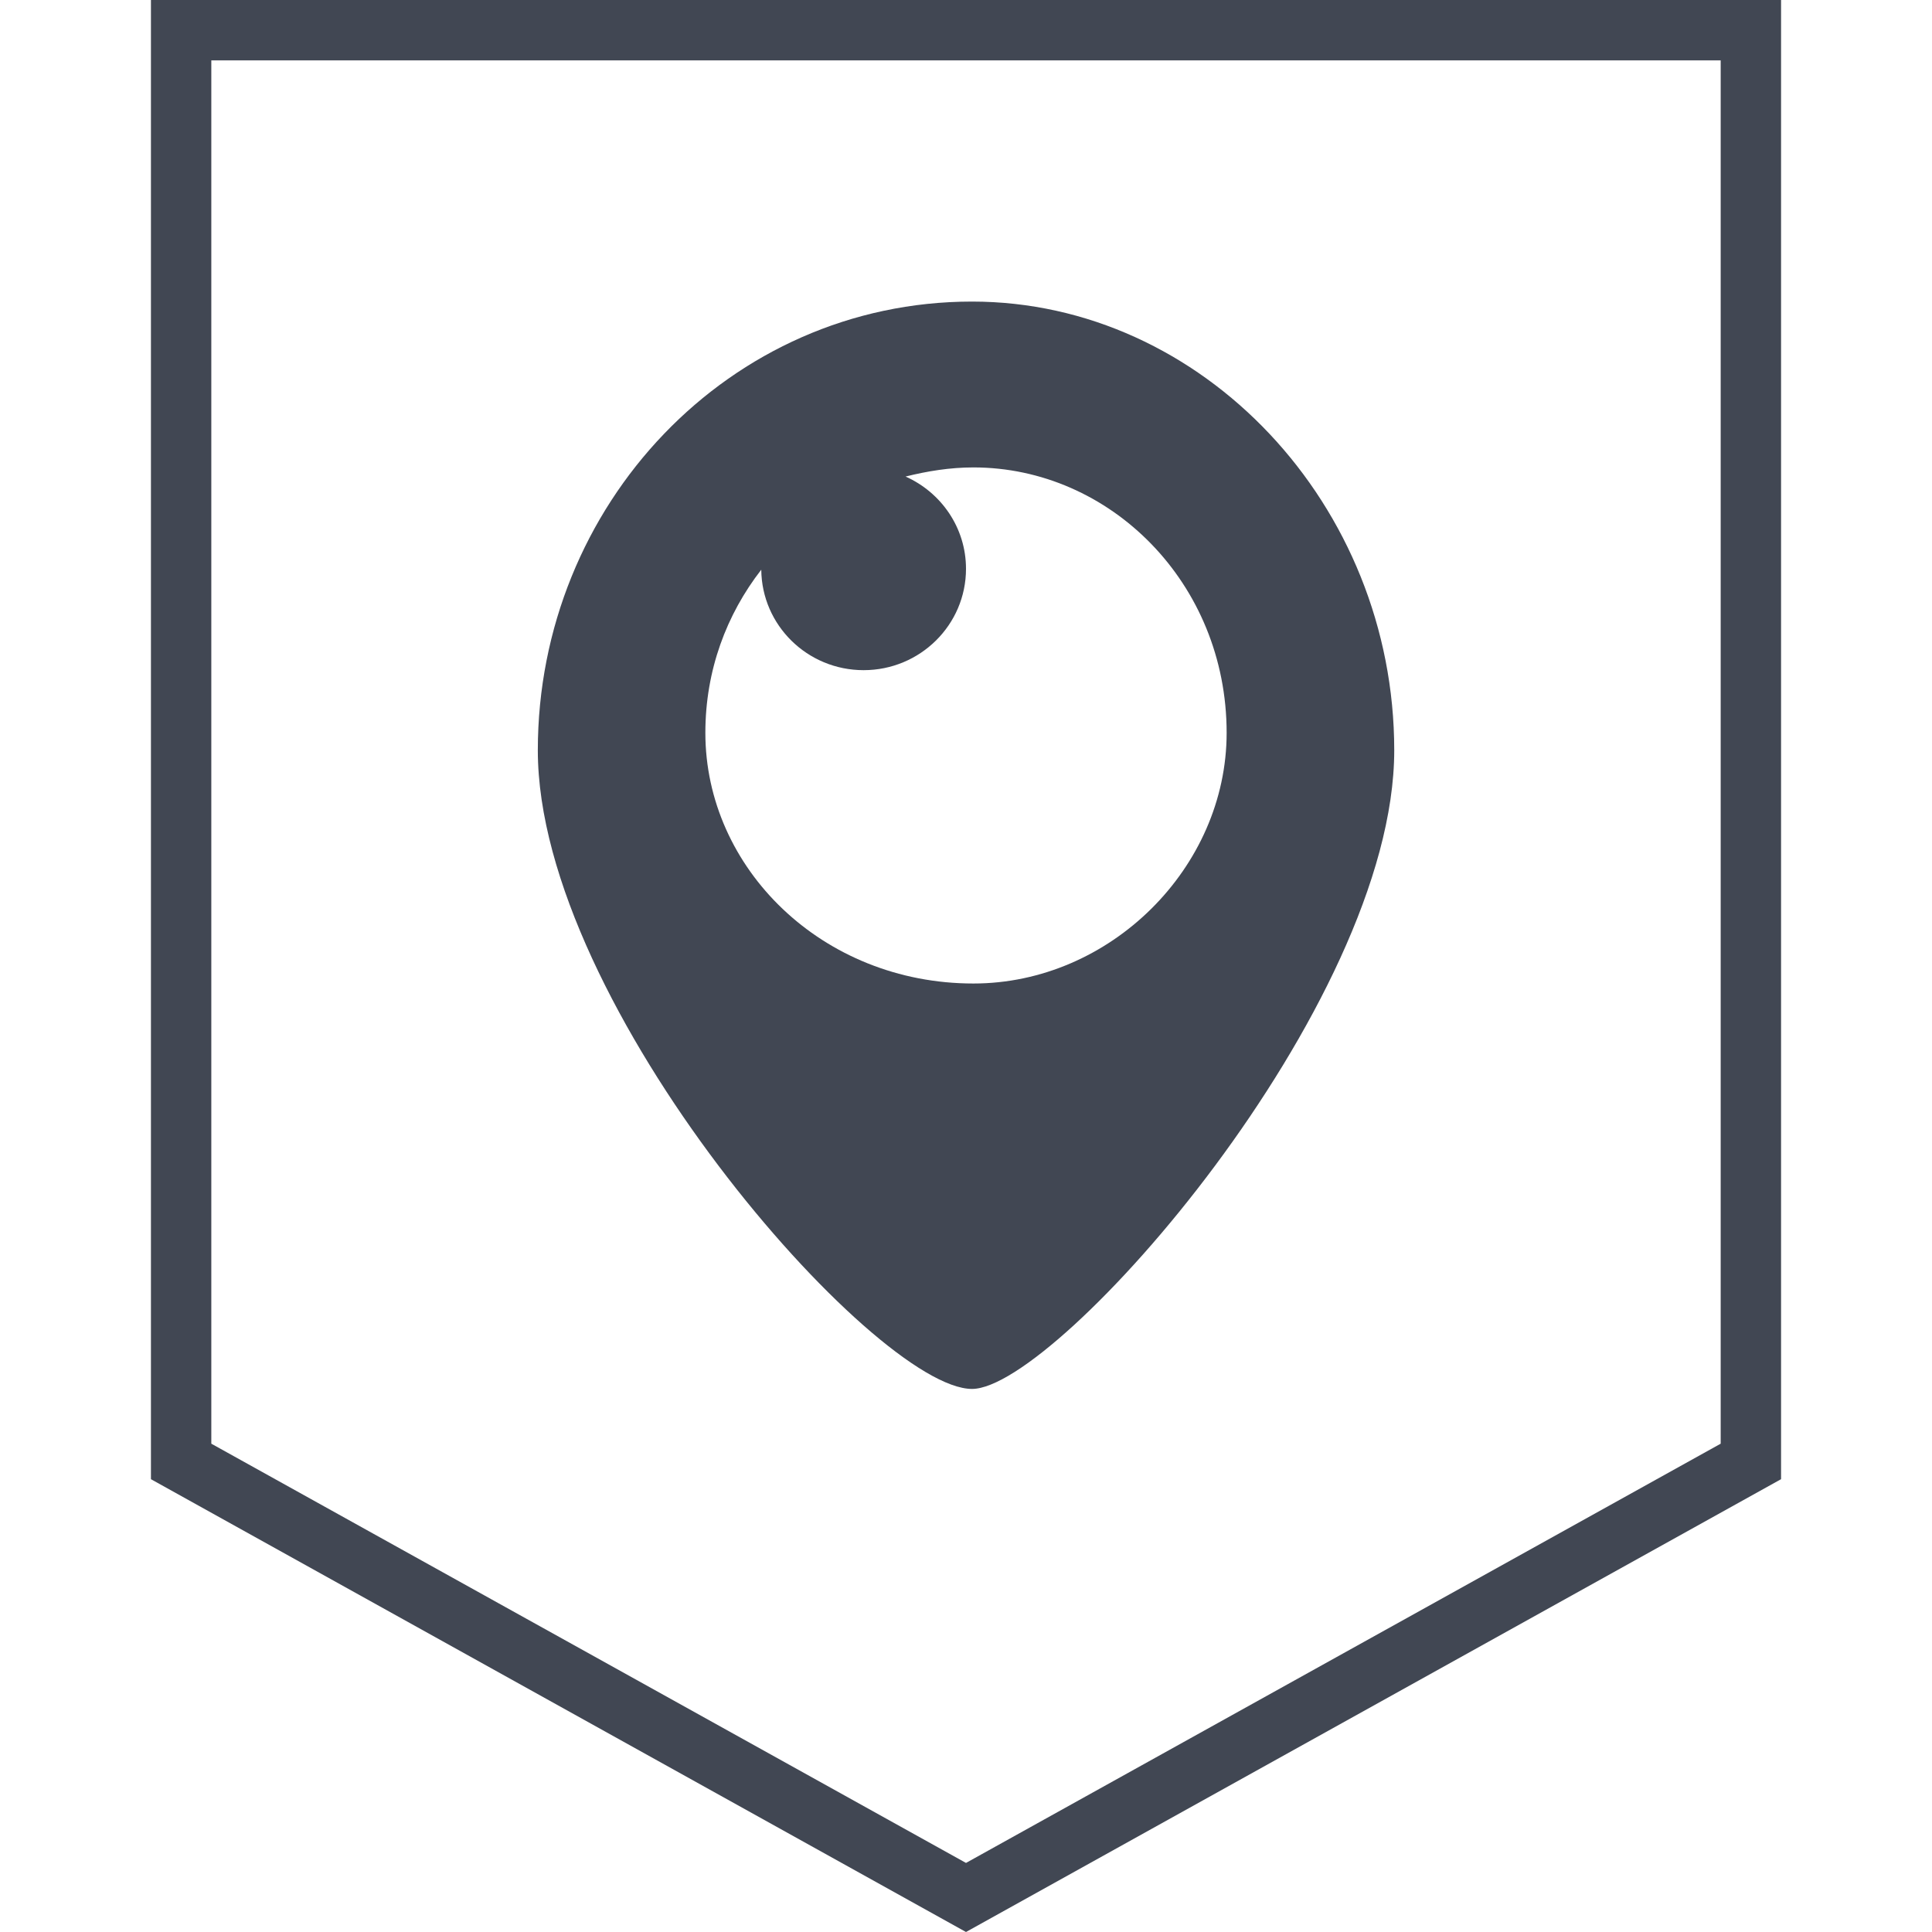
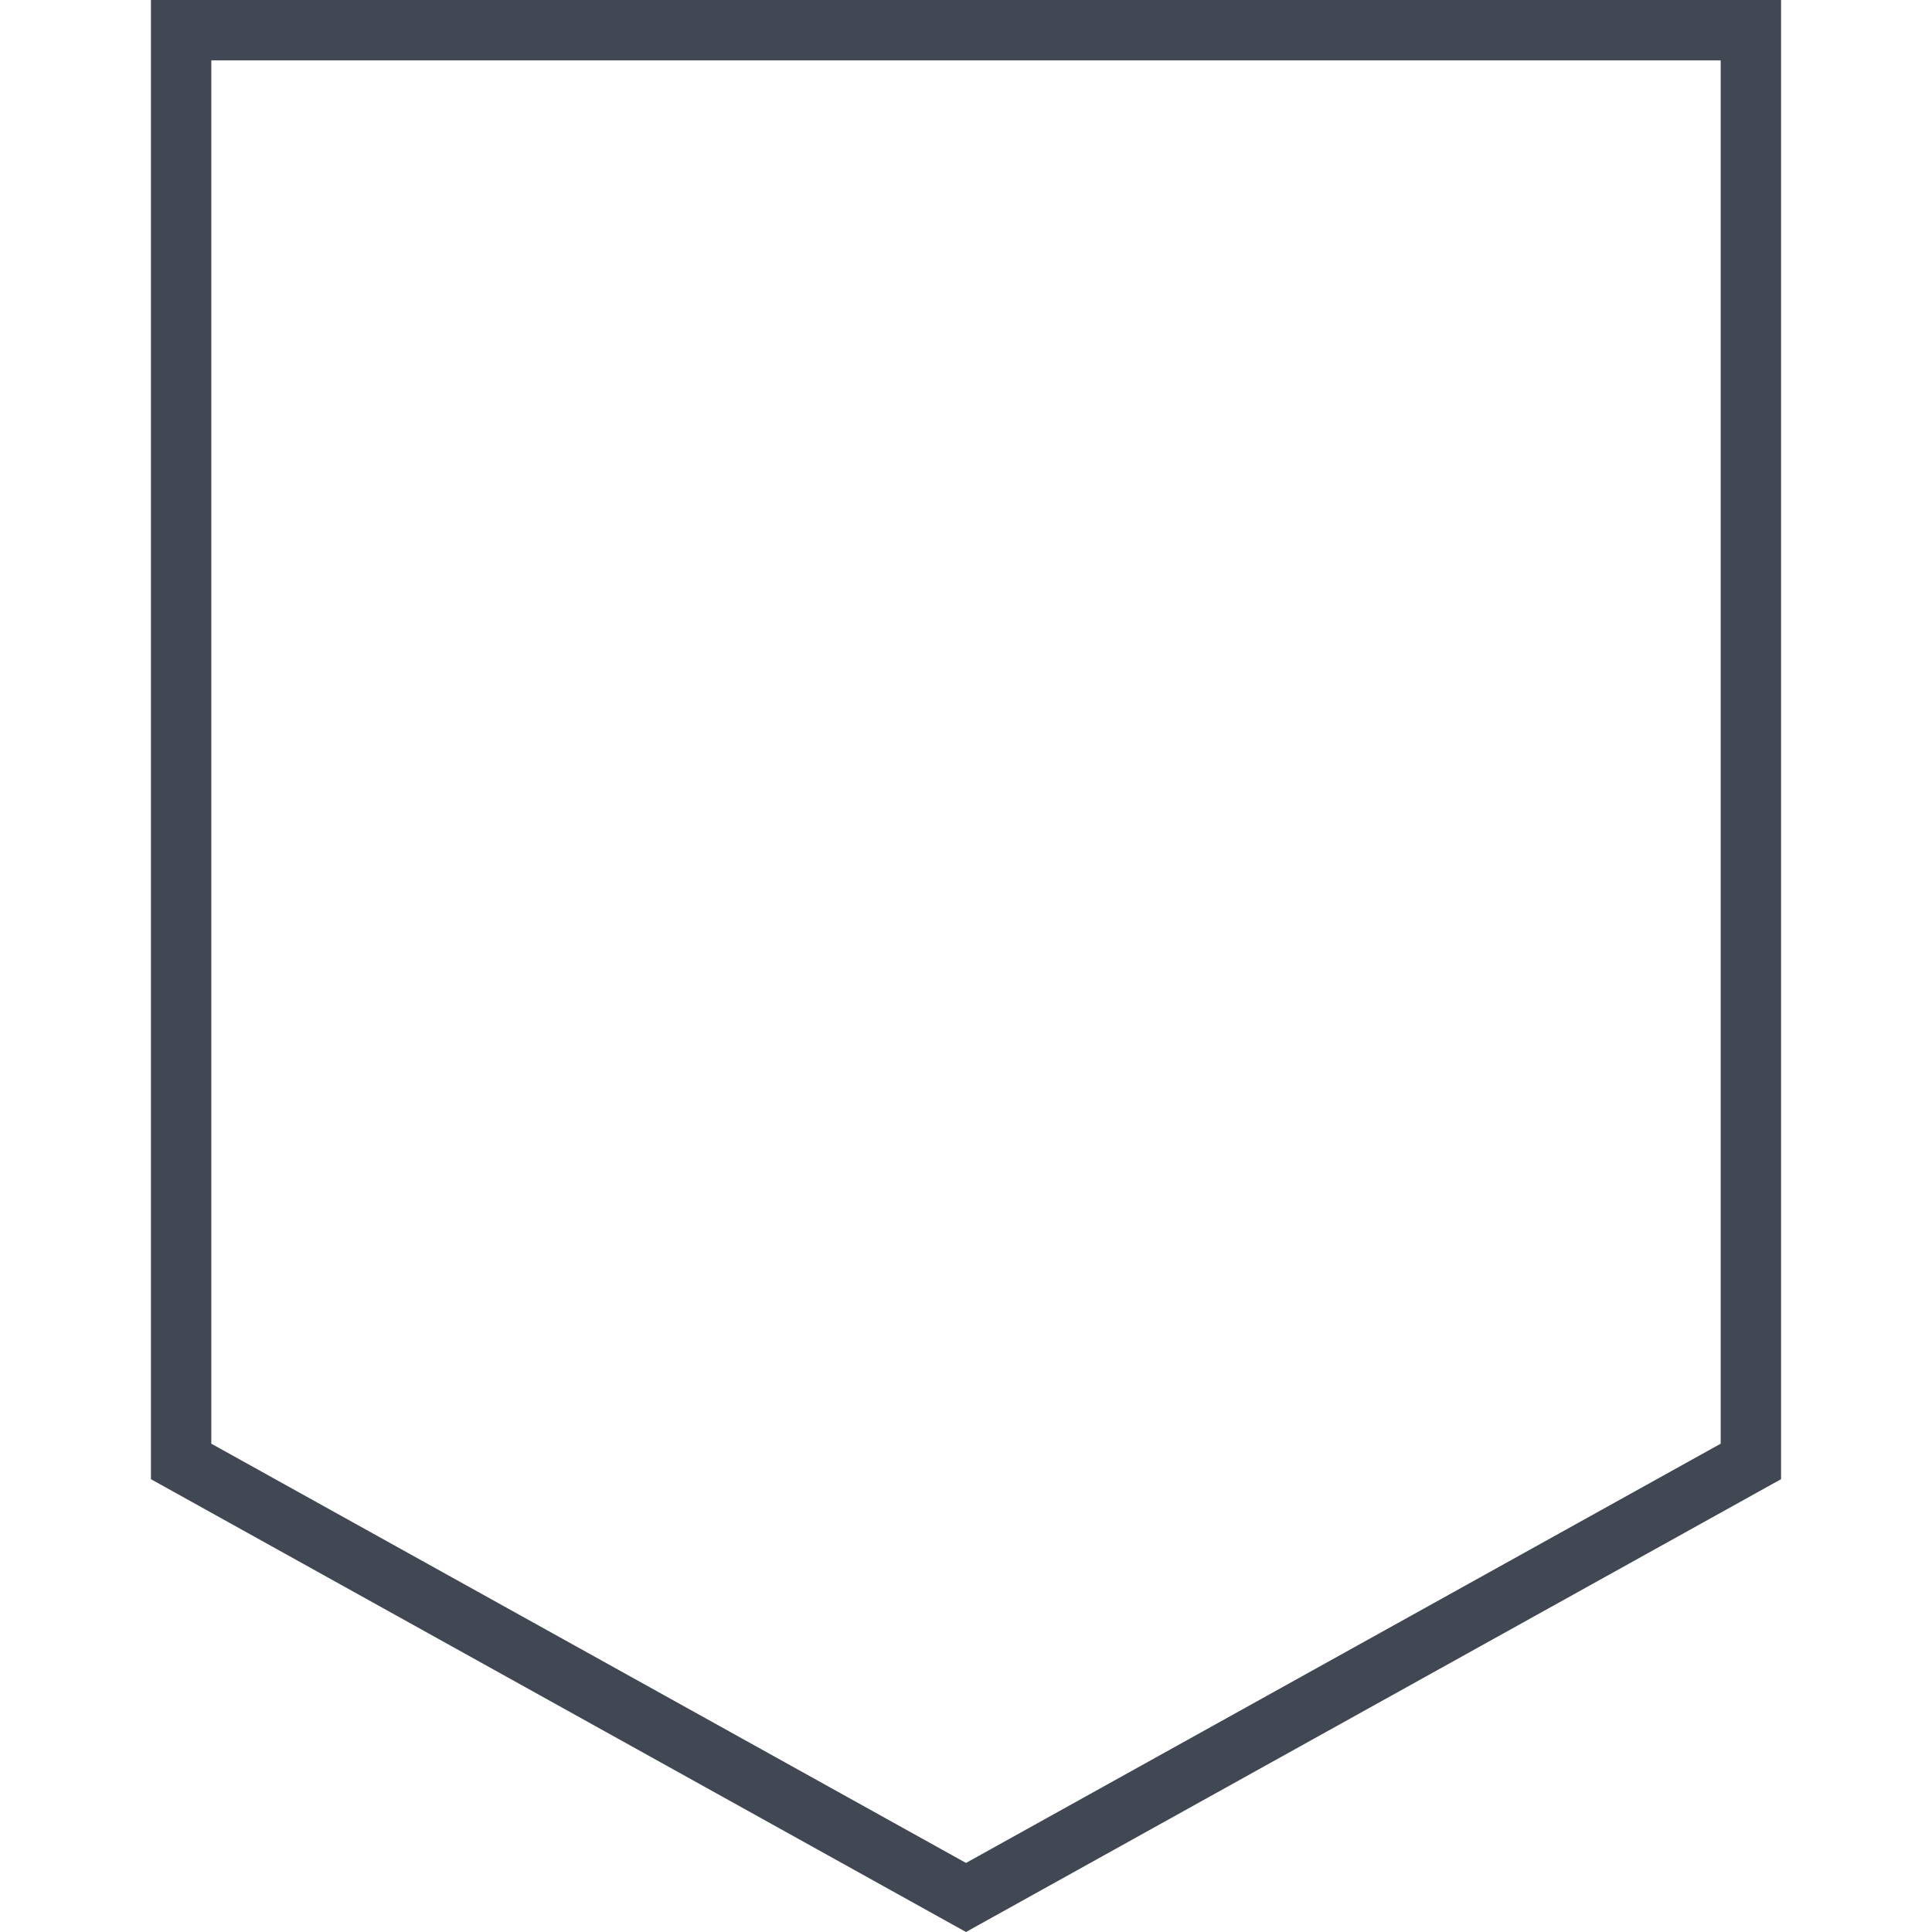
<svg xmlns="http://www.w3.org/2000/svg" enable-background="new 0 0 32 32" version="1.1" viewBox="0 0 32 32" xml:space="preserve">
  <g id="Layer_4_copy_2">
    <g>
      <path d="M2.5,0v24.5L16,32l13.5-7.5V0H16H2.5z M28.5,23.912L16,30.856L3.5,23.912V1H16h12.5V23.912z" fill="#414753" />
-       <path d="M8.908,12.427c0,4.246,5.584,10.578,7.192,10.578c1.409,0,6.993-6.332,6.993-10.578    c0-4.064-3.175-7.432-6.993-7.432C12.083,4.995,8.908,8.363,8.908,12.427z M12.609,9.436c0.008,0.92,0.763,1.664,1.695,1.664    C15.241,11.1,16,10.348,16,9.421c0-0.681-0.412-1.265-1.001-1.528c0.36-0.089,0.731-0.151,1.124-0.151    c2.261,0,4.194,1.913,4.194,4.396c0,2.238-1.933,4.152-4.194,4.152c-2.508,0-4.44-1.913-4.44-4.152    C11.683,11.101,12.034,10.176,12.609,9.436z" fill="#414753" />
    </g>
  </g>
</svg>